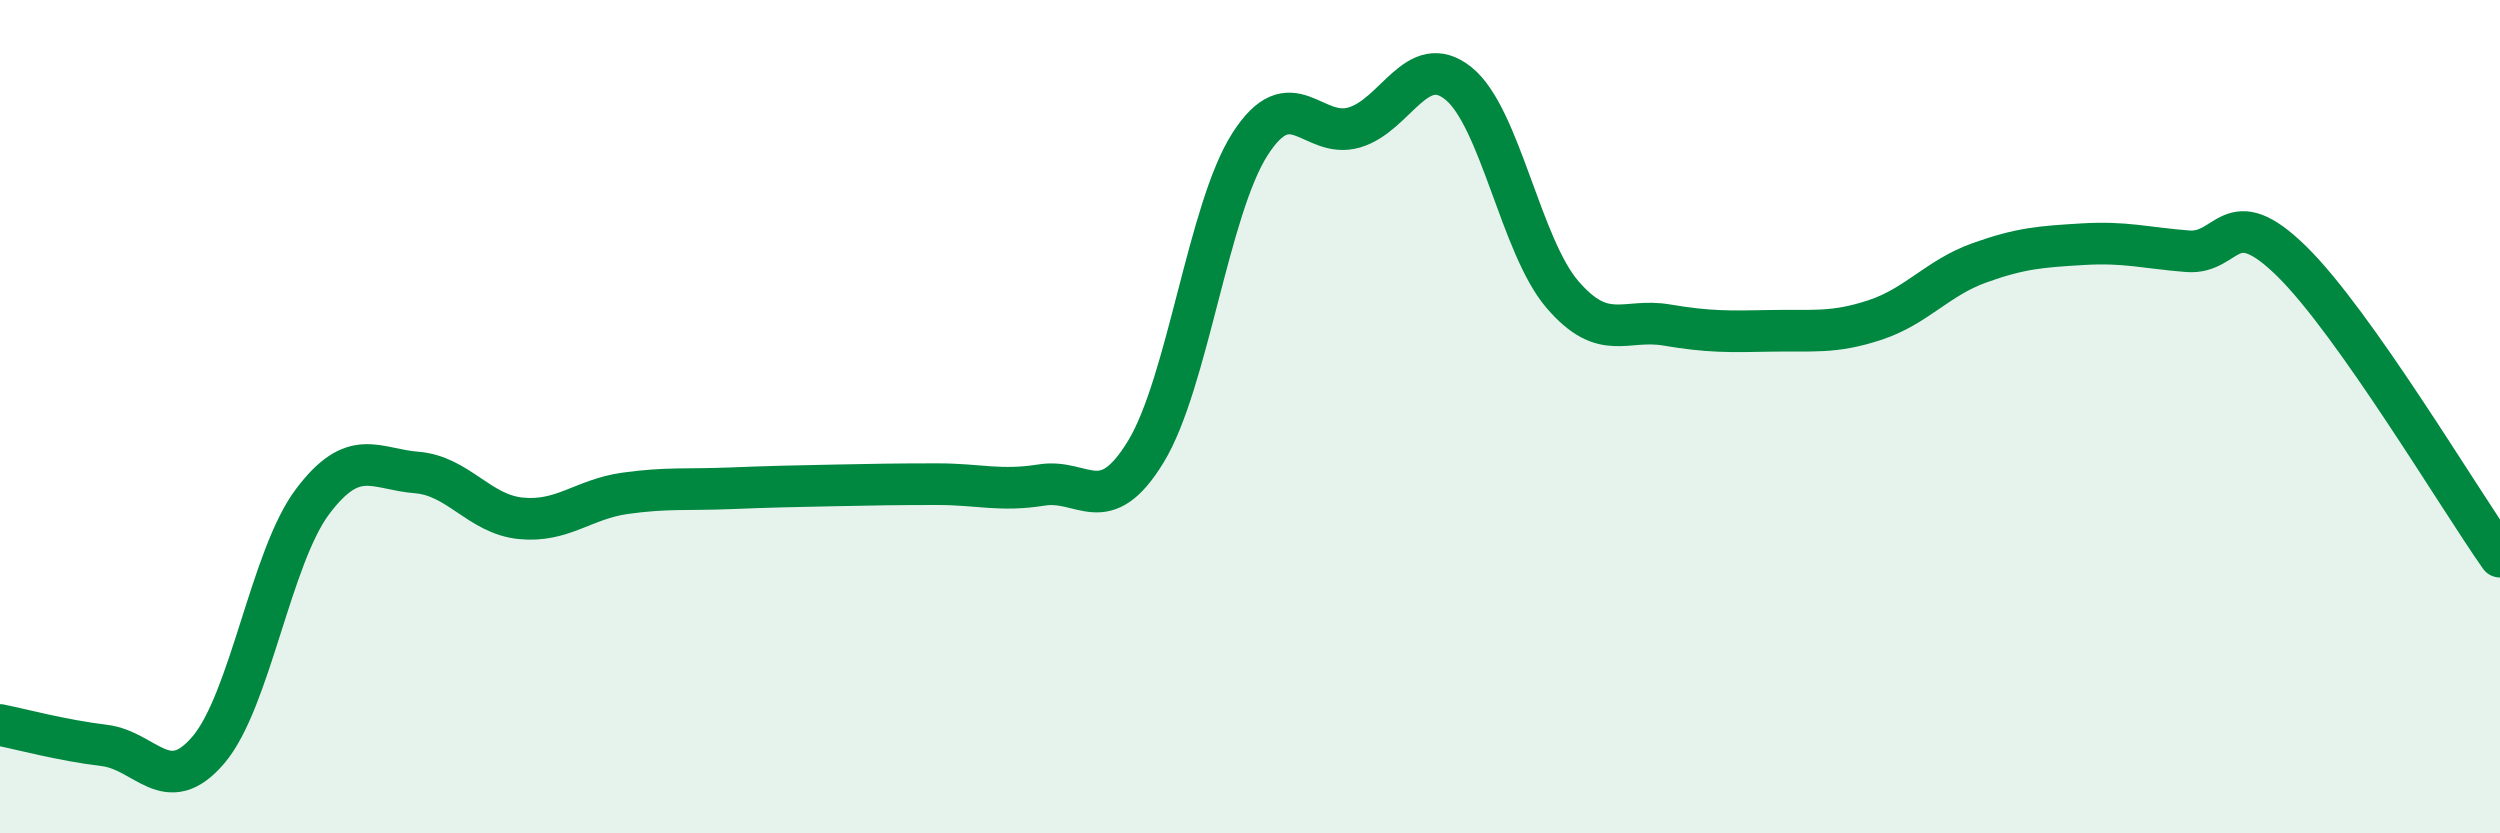
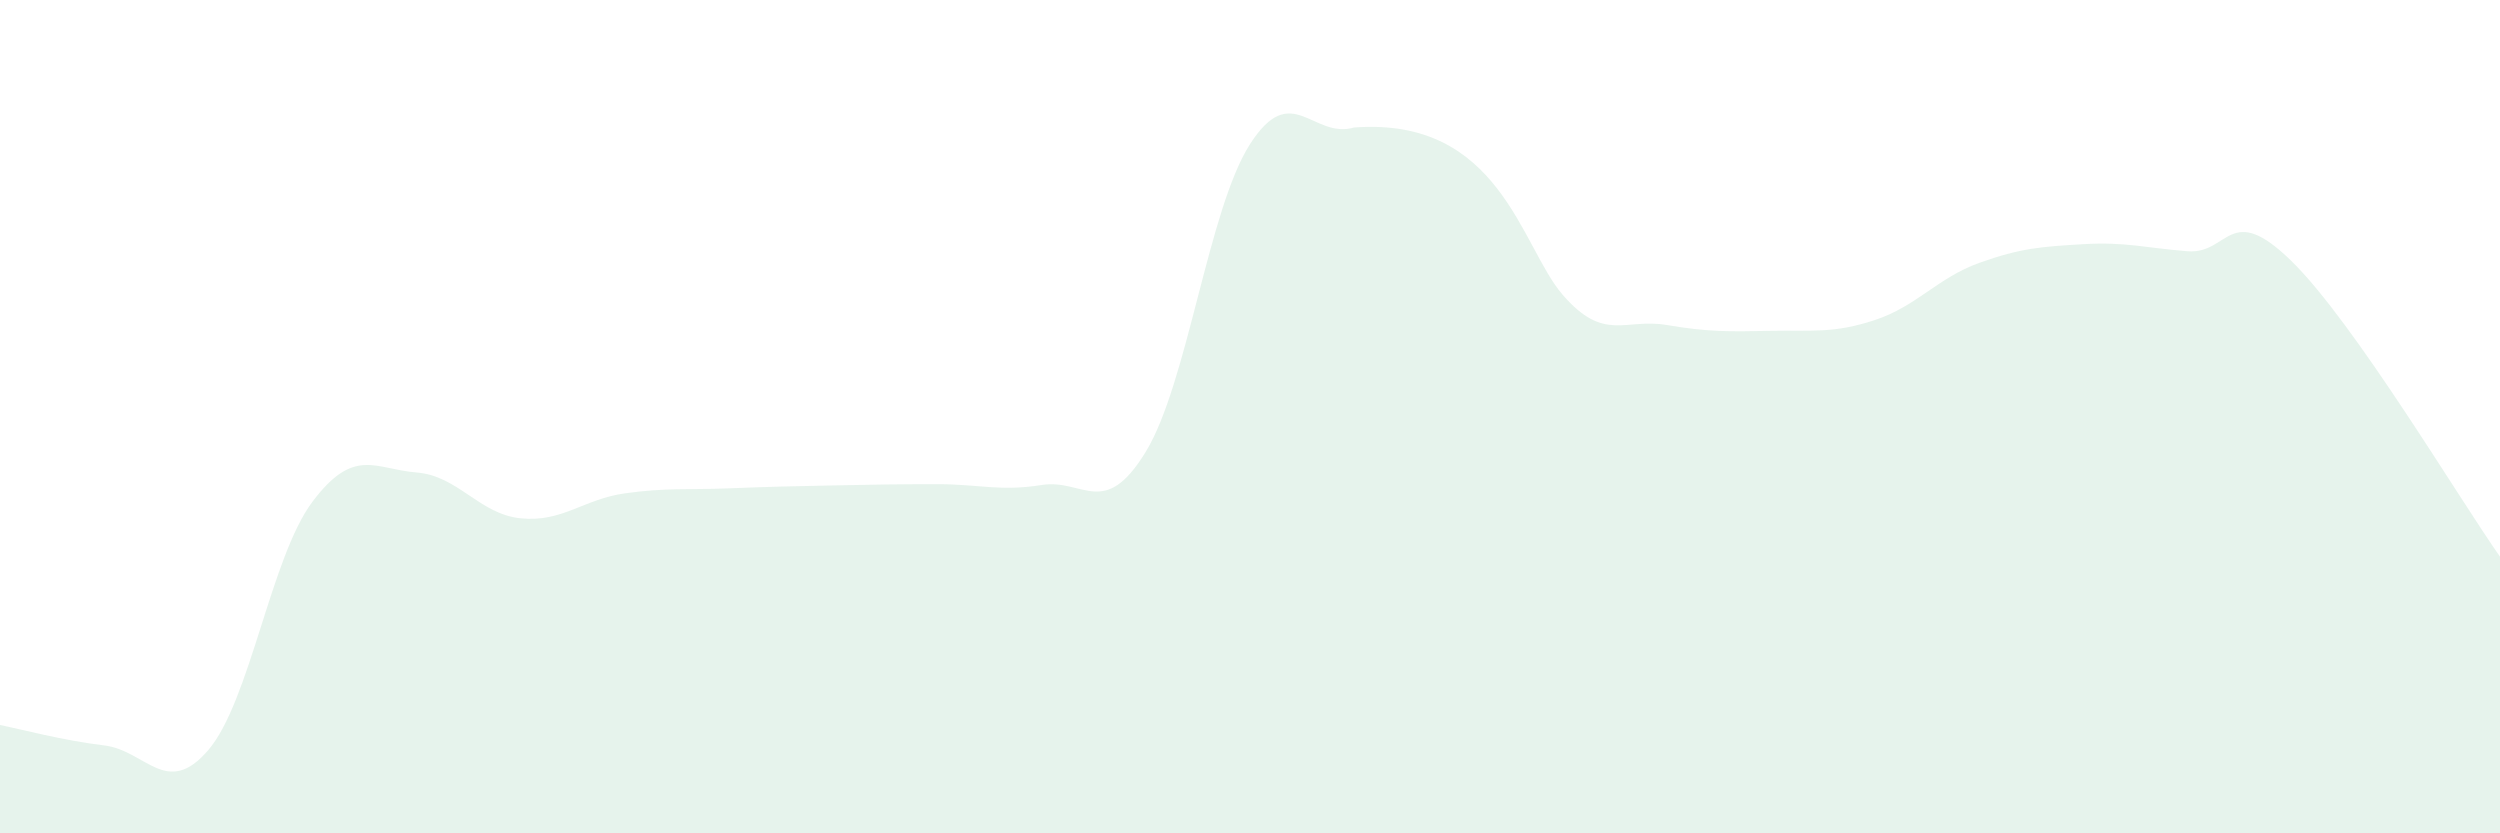
<svg xmlns="http://www.w3.org/2000/svg" width="60" height="20" viewBox="0 0 60 20">
-   <path d="M 0,17.4 C 0.5,17.5 1.5,17.77 2.5,17.89 C 3.5,18.01 4,19.17 5,18 C 6,16.83 6.5,13.37 7.5,12.04 C 8.5,10.71 9,11.26 10,11.34 C 11,11.42 11.5,12.34 12.5,12.44 C 13.5,12.54 14,11.98 15,11.84 C 16,11.7 16.5,11.76 17.5,11.72 C 18.5,11.68 19,11.67 20,11.65 C 21,11.63 21.5,11.62 22.5,11.62 C 23.5,11.62 24,11.8 25,11.64 C 26,11.48 26.5,12.48 27.5,10.84 C 28.5,9.2 29,5.02 30,3.46 C 31,1.9 31.5,3.35 32.5,3.06 C 33.5,2.77 34,1.2 35,2 C 36,2.8 36.5,5.91 37.5,7.07 C 38.5,8.23 39,7.63 40,7.8 C 41,7.97 41.5,7.96 42.5,7.94 C 43.5,7.92 44,8.01 45,7.68 C 46,7.35 46.5,6.67 47.5,6.31 C 48.5,5.95 49,5.92 50,5.86 C 51,5.8 51.5,5.95 52.5,6.03 C 53.5,6.11 53.5,4.8 55,6.27 C 56.5,7.74 59,11.94 60,13.36L60 20L0 20Z" fill="#008740" opacity="0.1" stroke-linecap="round" stroke-linejoin="round" />
-   <path d="M 0,17.4 C 0.5,17.5 1.5,17.77 2.5,17.89 C 3.5,18.01 4,19.17 5,18 C 6,16.83 6.5,13.37 7.5,12.04 C 8.5,10.71 9,11.26 10,11.34 C 11,11.42 11.5,12.34 12.5,12.44 C 13.5,12.54 14,11.98 15,11.84 C 16,11.7 16.5,11.76 17.5,11.72 C 18.5,11.68 19,11.67 20,11.65 C 21,11.63 21.5,11.62 22.5,11.62 C 23.5,11.62 24,11.8 25,11.64 C 26,11.48 26.5,12.48 27.5,10.84 C 28.5,9.2 29,5.02 30,3.46 C 31,1.9 31.5,3.35 32.5,3.06 C 33.5,2.77 34,1.2 35,2 C 36,2.8 36.5,5.91 37.5,7.07 C 38.5,8.23 39,7.63 40,7.8 C 41,7.97 41.5,7.96 42.5,7.94 C 43.5,7.92 44,8.01 45,7.68 C 46,7.35 46.5,6.67 47.5,6.31 C 48.5,5.95 49,5.92 50,5.86 C 51,5.8 51.5,5.95 52.5,6.03 C 53.5,6.11 53.5,4.8 55,6.27 C 56.5,7.74 59,11.94 60,13.36" stroke="#008740" stroke-width="1" fill="none" stroke-linecap="round" stroke-linejoin="round" />
+   <path d="M 0,17.4 C 0.5,17.5 1.5,17.77 2.5,17.89 C 3.5,18.01 4,19.17 5,18 C 6,16.83 6.5,13.37 7.5,12.04 C 8.5,10.71 9,11.26 10,11.34 C 11,11.42 11.5,12.34 12.5,12.44 C 13.5,12.54 14,11.98 15,11.84 C 16,11.7 16.5,11.76 17.5,11.72 C 18.5,11.68 19,11.67 20,11.65 C 21,11.63 21.5,11.62 22.5,11.62 C 23.5,11.62 24,11.8 25,11.64 C 26,11.48 26.5,12.48 27.5,10.84 C 28.5,9.2 29,5.02 30,3.46 C 31,1.9 31.5,3.35 32.5,3.06 C 36,2.8 36.5,5.91 37.5,7.07 C 38.5,8.23 39,7.63 40,7.8 C 41,7.97 41.5,7.96 42.5,7.94 C 43.5,7.92 44,8.01 45,7.68 C 46,7.35 46.5,6.67 47.5,6.31 C 48.5,5.95 49,5.92 50,5.86 C 51,5.8 51.5,5.95 52.5,6.03 C 53.5,6.11 53.5,4.8 55,6.27 C 56.5,7.74 59,11.94 60,13.36L60 20L0 20Z" fill="#008740" opacity="0.1" stroke-linecap="round" stroke-linejoin="round" />
</svg>